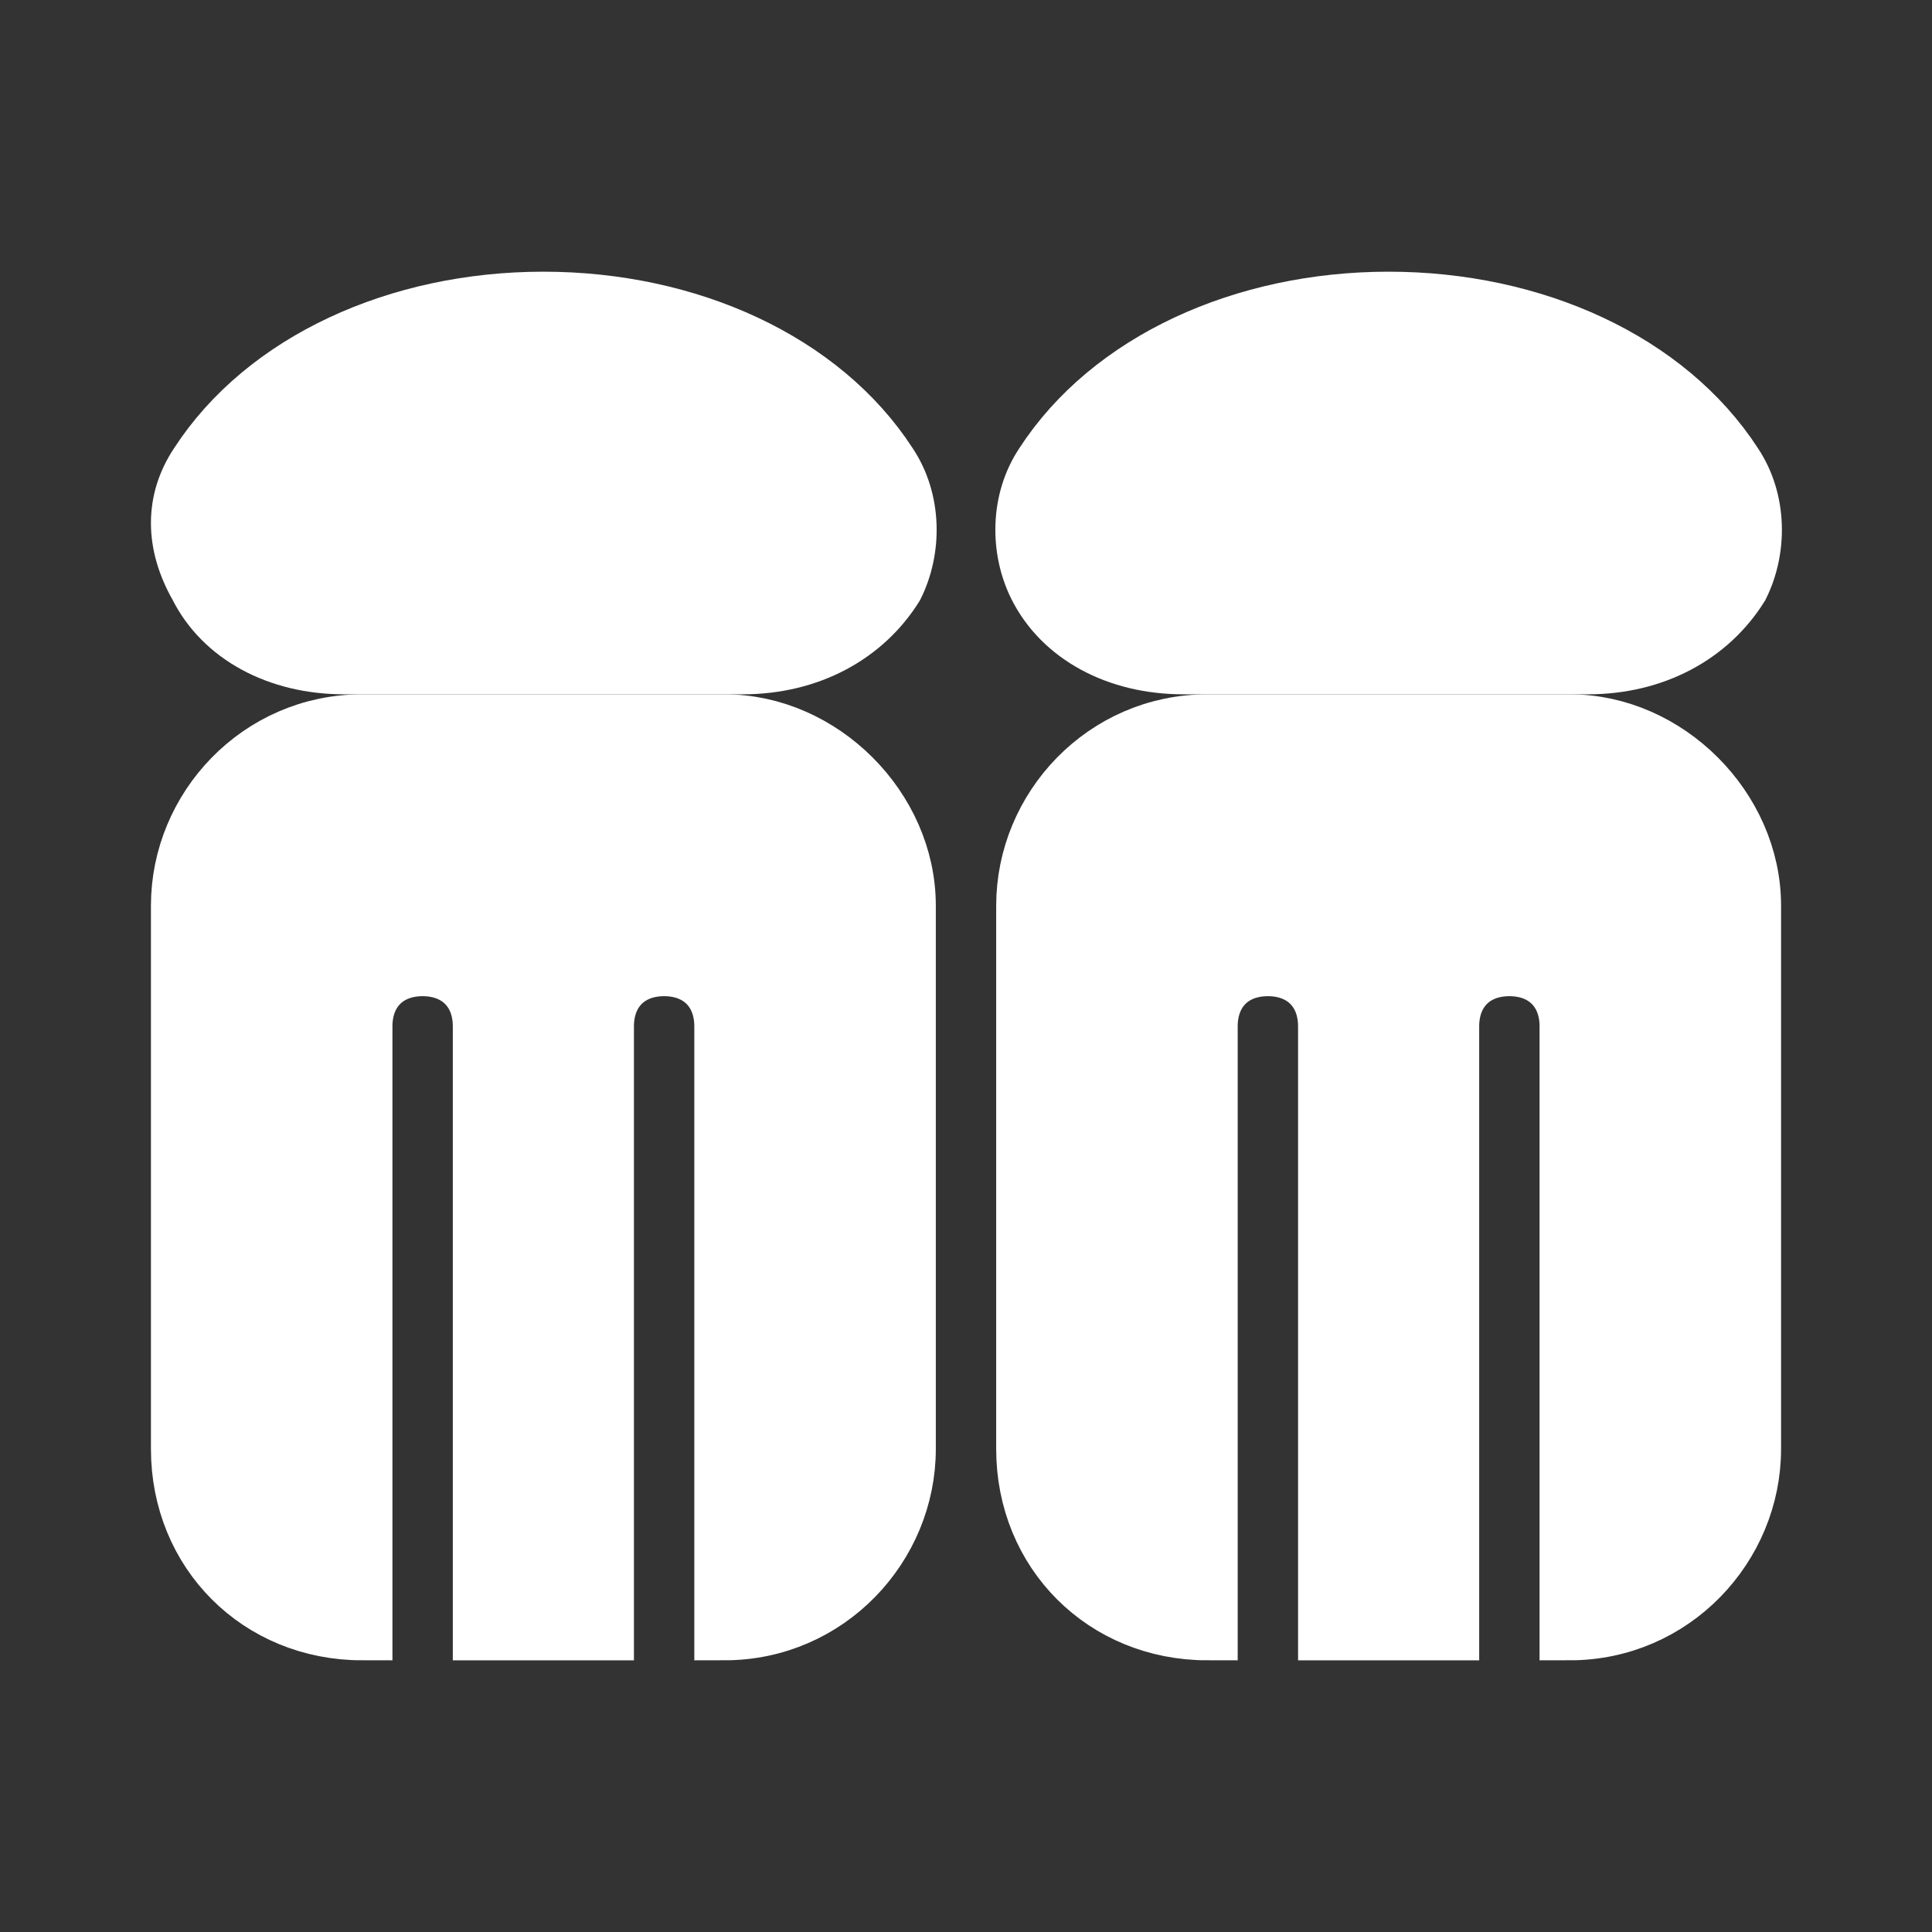
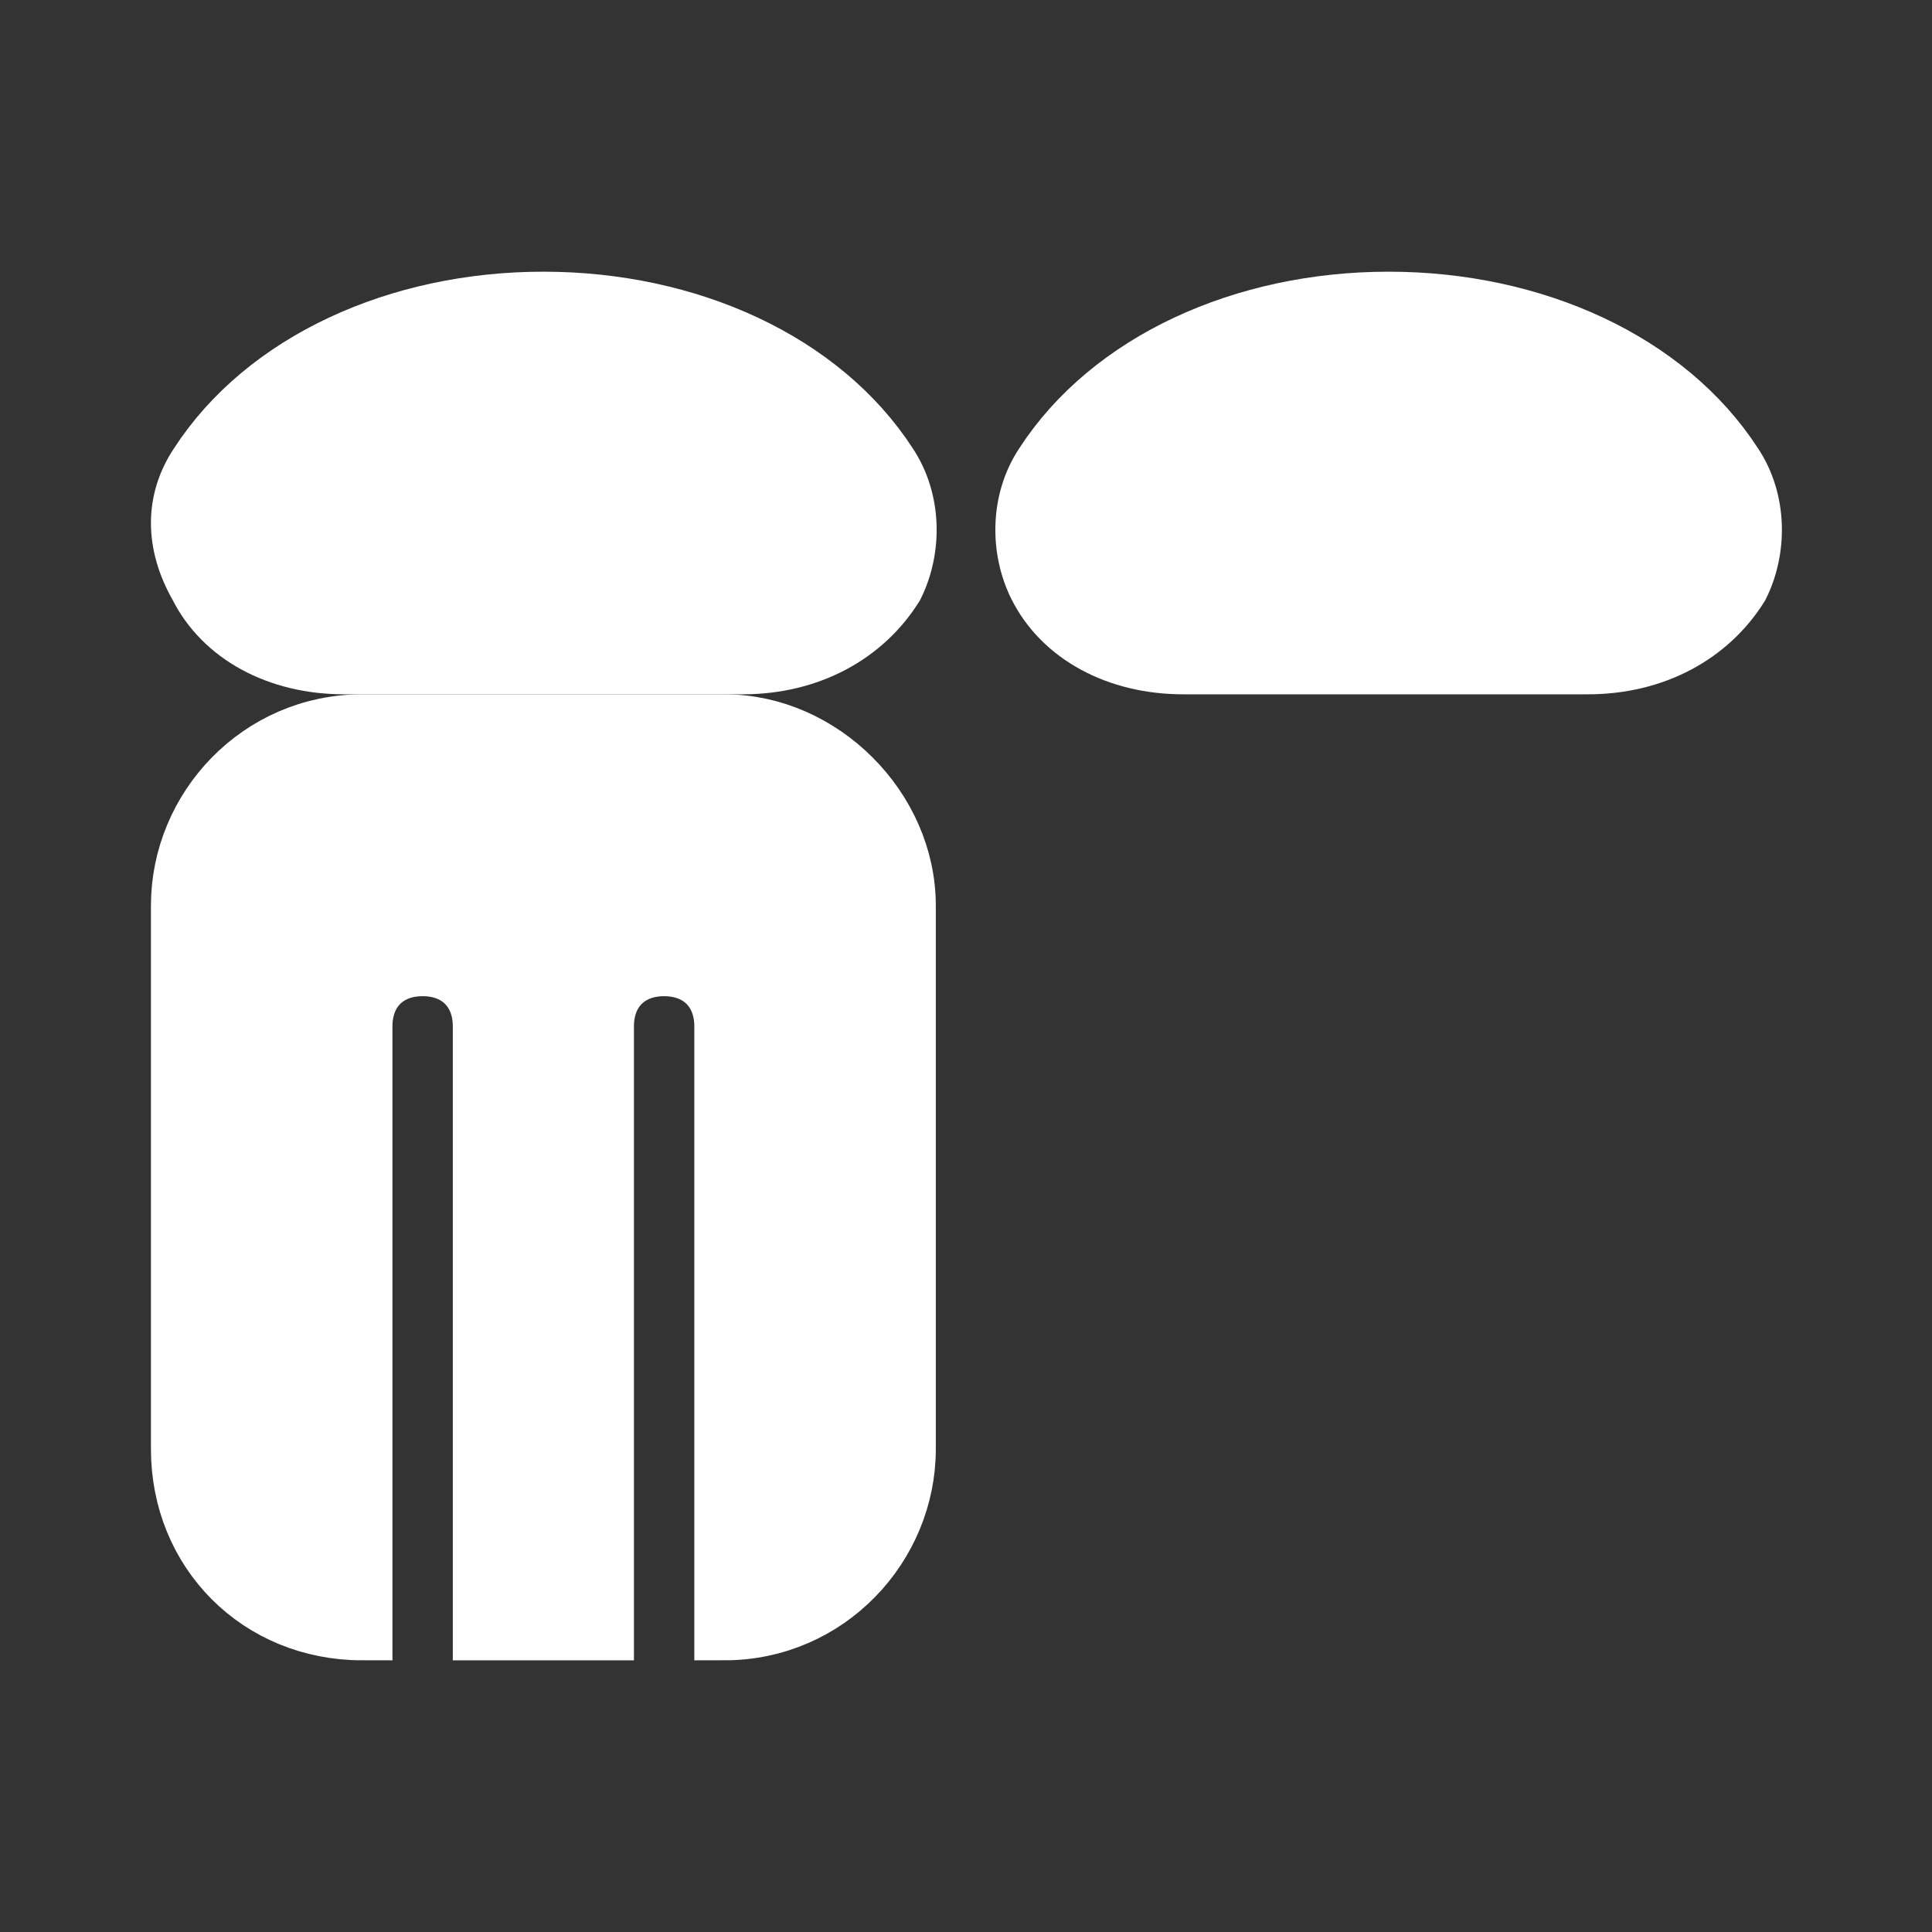
<svg xmlns="http://www.w3.org/2000/svg" fill="#fff" height="64px" width="64px" version="1.1" id="Icons" viewBox="0 0 32 32" xml:space="preserve" stroke="#fff">
  <rect x="0" y="0" width="32" height="32" fill="#333333" stroke="none" />
  <g id="SVGRepo_bgCarrier" stroke-width="0" />
  <g id="SVGRepo_tracerCarrier" stroke-linecap="round" stroke-linejoin="round" />
  <g id="SVGRepo_iconCarrier">
    <g>
      <path d="M12.3,11H5.7c-1.1,0-2-0.5-2.4-1.3C2.9,9,2.9,8.3,3.3,7.7C4.4,6,6.6,5,9,5s4.6,1,5.7,2.7c0.4,0.6,0.4,1.4,0.1,2 C14.3,10.5,13.4,11,12.3,11z" />
    </g>
    <path d="M12,12H6c-1.7,0-3,1.4-3,3v9c0,1.7,1.3,3,3,3V17c0-0.6,0.4-1,1-1s1,0.4,1,1v10h2V17c0-0.6,0.4-1,1-1s1,0.4,1,1v10 c1.7,0,3-1.4,3-3v-9C15,13.4,13.6,12,12,12z" />
    <g>
      <path d="M26.3,11h-6.7c-1.1,0-2-0.5-2.4-1.3c-0.3-0.6-0.3-1.4,0.1-2C18.4,6,20.6,5,23,5s4.6,1,5.7,2.7c0.4,0.6,0.4,1.4,0.1,2 C28.3,10.5,27.4,11,26.3,11z" />
    </g>
-     <path d="M26,12h-6c-1.7,0-3,1.4-3,3v9c0,1.7,1.3,3,3,3V17c0-0.6,0.4-1,1-1s1,0.4,1,1v10h2V17c0-0.6,0.4-1,1-1s1,0.4,1,1v10 c1.7,0,3-1.4,3-3v-9C29,13.4,27.6,12,26,12z" />
  </g>
</svg>